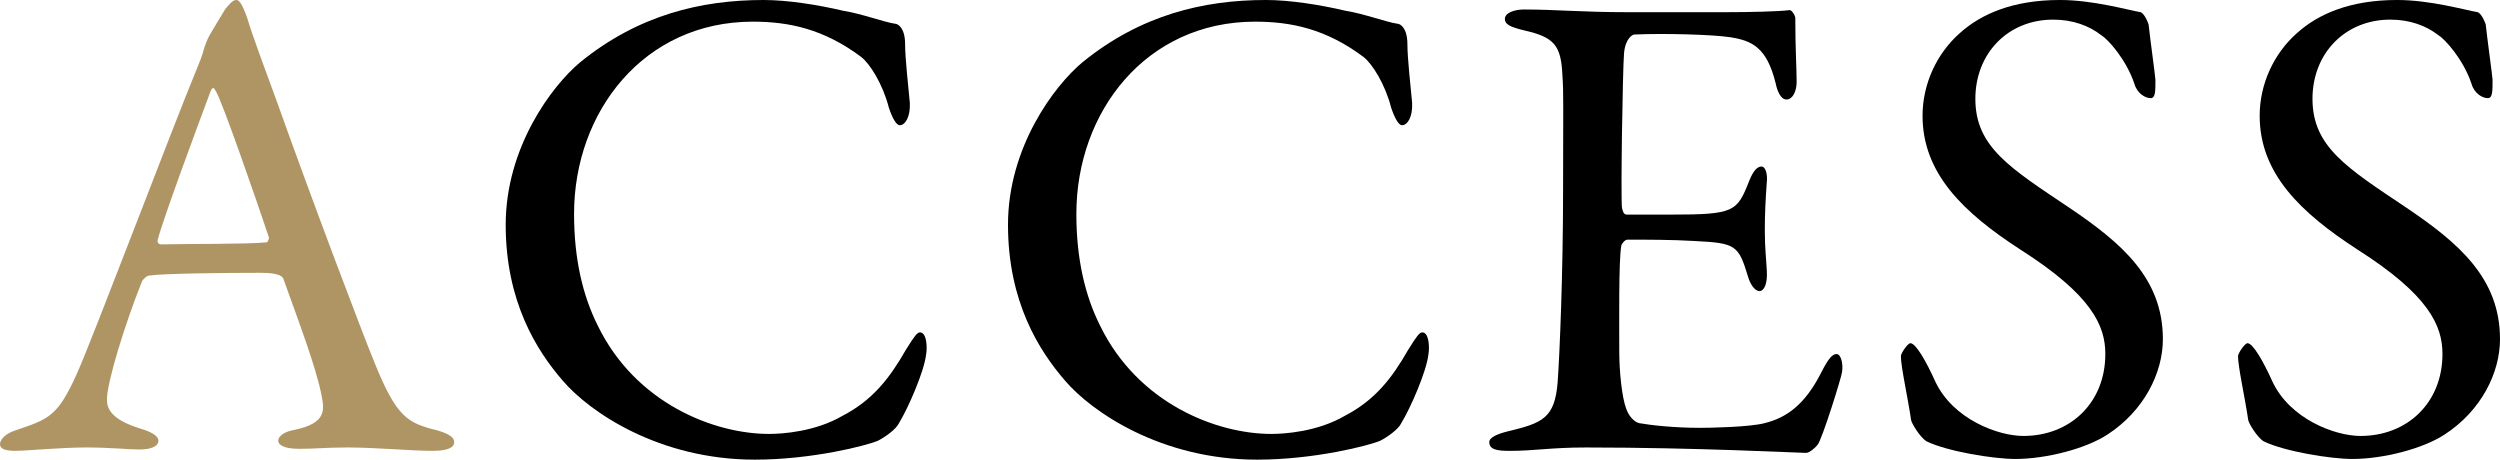
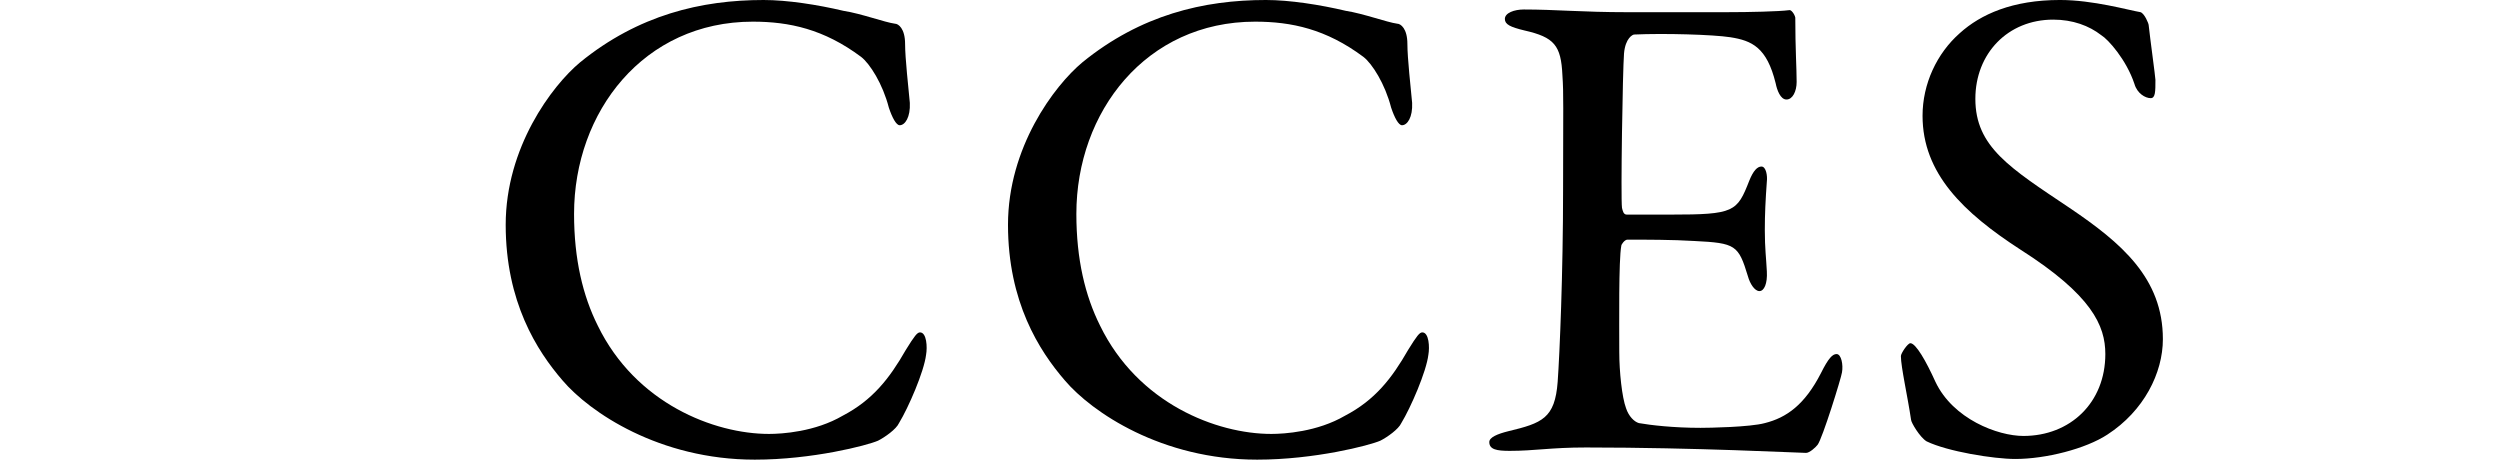
<svg xmlns="http://www.w3.org/2000/svg" id="_イヤー_2" viewBox="0 0 184.65 33.95">
  <defs>
    <style>.cls-1{fill:#af9563;}</style>
  </defs>
  <g id="_イヤー_5">
    <g>
-       <path class="cls-1" d="M18.25,1.3c.4,1.35,1.25,3.6,2.2,6.2,2.6,7.3,6.35,17.2,7.2,19.25,1.65,4.1,2.45,4.5,4.7,5.05,.8,.25,1.2,.5,1.2,.85s-.35,.65-1.6,.65c-1.65,0-4.1-.25-6.3-.25-1.6,0-2.3,.1-3.55,.1s-1.55-.35-1.55-.6,.3-.65,1.2-.8c2.4-.5,2.2-1.5,2-2.55-.4-2.05-1.65-5.35-2.8-8.55-.05-.2-.25-.5-1.7-.5-2.75,0-7.15,.05-8.2,.2-.2,0-.45,.25-.55,.4-1.3,3.25-2.6,7.5-2.6,8.75,0,.6,.2,1.45,2.45,2.15,.85,.25,1.35,.55,1.35,.9,0,.5-.75,.65-1.4,.65-.85,0-2.1-.15-3.95-.15s-4.45,.25-5.2,.25c-.9,0-1.15-.2-1.15-.5s.35-.75,1.1-1c2.5-.85,3.15-1,4.6-4.25,1.15-2.55,6.85-17.65,8.95-22.75,.3-.7,.35-1,.45-1.3,.05-.15,.15-.45,.35-.85,.3-.5,.85-1.45,1.2-2,.35-.4,.55-.65,.8-.65,.2,0,.4,.2,.8,1.3Zm1.6,16.2c-.85-2.55-3.45-10.05-3.9-10.75-.15-.3-.25-.35-.4,0-.9,2.4-3.5,9.4-3.9,10.95-.05,.2,.05,.35,.25,.35,2-.05,6.15,0,7.8-.15,.05,0,.2-.25,.15-.4Z" />
      <path d="M62.3,.8c1.3,.2,3.05,.85,3.8,.95,.25,0,.75,.35,.75,1.5,0,1.05,.25,3.25,.35,4.35,.05,1.05-.35,1.65-.75,1.65-.25,0-.55-.55-.8-1.3-.45-1.75-1.4-3.25-2.05-3.75-2.75-2.05-5.3-2.6-8-2.6-8.05,0-13.2,6.65-13.2,14.2,0,3.35,.65,6.05,1.75,8.25,2.8,5.75,8.6,8,12.65,8,.95,0,3.4-.15,5.45-1.35,2.2-1.15,3.45-2.75,4.65-4.85,.65-1.05,.85-1.3,1.05-1.3,.5,0,.55,1.1,.45,1.65-.15,1.25-1.3,3.9-2,5.05-.2,.45-1.05,1.05-1.55,1.3-.8,.35-4.85,1.4-9.1,1.4-7.05,0-12.2-3.5-14.2-5.85-1.9-2.2-4.2-5.8-4.2-11.5s3.4-10.25,5.5-12C47.15,1.1,51.8,0,56.4,0c1.75,0,4,.35,5.9,.8Z" />
      <path d="M99.4,.8c1.3,.2,3.05,.85,3.8,.95,.25,0,.75,.35,.75,1.5,0,1.05,.25,3.25,.35,4.35,.05,1.05-.35,1.65-.75,1.65-.25,0-.55-.55-.8-1.3-.45-1.75-1.4-3.25-2.05-3.75-2.75-2.05-5.3-2.6-8-2.6-8.05,0-13.2,6.65-13.2,14.2,0,3.35,.65,6.05,1.75,8.25,2.8,5.75,8.6,8,12.65,8,.95,0,3.4-.15,5.45-1.35,2.2-1.15,3.45-2.75,4.65-4.85,.65-1.05,.85-1.3,1.05-1.3,.5,0,.55,1.1,.45,1.65-.15,1.25-1.3,3.9-2,5.05-.2,.45-1.05,1.05-1.55,1.3-.8,.35-4.85,1.4-9.1,1.4-7.05,0-12.2-3.5-14.2-5.85-1.9-2.2-4.2-5.8-4.2-11.5s3.4-10.25,5.5-12c4.3-3.5,8.95-4.6,13.55-4.6,1.75,0,4,.35,5.9,.8Z" />
      <path d="M127.55,.9c1.65,0,3.85-.05,4.6-.15,.15-.05,.4,.3,.45,.55,0,2.3,.1,3.75,.1,4.75,0,.7-.3,1.3-.75,1.3s-.7-.7-.8-1.2c-.65-2.65-1.75-3.15-3.35-3.4-1.3-.2-4.9-.3-7.1-.2-.1,0-.65,.25-.75,1.4-.1,1.25-.25,10.65-.15,11.4,.05,.2,.1,.5,.35,.5h3.25c4.7,0,4.9-.2,5.8-2.5,.3-.75,.6-1.05,.9-1.05,.35,0,.45,.7,.4,1.1-.1,1.4-.15,2.4-.15,3.6,0,1.35,.1,2.05,.15,3.05,.05,.9-.2,1.45-.55,1.45s-.7-.55-.85-1.1c-.7-2.3-.9-2.45-3.95-2.6-1.6-.1-3.6-.1-4.95-.1-.2,0-.45,.35-.45,.45-.2,1.05-.15,5.7-.15,7.85,0,1.45,.2,3.35,.5,4.15,.2,.6,.6,1,.95,1.1,.85,.15,2.55,.35,4.55,.35,.6,0,3.65-.05,4.75-.35,1.6-.4,2.95-1.35,4.15-3.7,.55-1.1,.85-1.4,1.15-1.4,.35,0,.5,.8,.4,1.35-.05,.4-1.45,4.9-1.8,5.35-.15,.2-.6,.6-.85,.6-.55,0-8.1-.4-16.25-.4-2.65,0-3.75,.25-5.65,.25-.95,0-1.5-.1-1.5-.65,0-.35,.6-.6,1.4-.8,2.5-.6,3.45-.95,3.65-3.65,.15-2.1,.4-8,.4-14.2s.05-7-.05-8.45c-.1-2.2-.6-2.8-2.8-3.3-1.05-.25-1.45-.45-1.45-.85,0-.45,.7-.7,1.4-.7,2.35,0,4.3,.2,7.65,.2h7.35Z" />
      <path d="M158.1,.9c.3,.1,.6,.85,.6,.95,.1,.95,.5,3.85,.5,4.05,0,.85,0,1.35-.35,1.35-.4,0-1-.35-1.2-1.05-.6-1.8-1.95-3.3-2.45-3.6-.9-.7-2.1-1.15-3.55-1.15-3.35,0-5.75,2.5-5.75,5.85,0,3.55,2.55,5.1,6.95,8.05,3.85,2.6,6.9,5.2,6.9,9.7,0,2.5-1.4,5.3-4.1,7.05-1.6,1.05-4.55,1.8-6.8,1.8-1.6,0-5-.55-6.55-1.3-.5-.3-1.15-1.4-1.15-1.6-.25-1.7-.75-3.9-.75-4.7,0-.2,.5-.95,.7-.95,.4,0,1.15,1.3,1.85,2.85,1.3,2.75,4.6,4,6.5,4,3.45,0,6.05-2.45,6.05-6.05,0-2.1-1-4.35-6.25-7.7-4.25-2.75-7.25-5.65-7.25-9.9,0-2.35,1.05-4.6,2.75-6.1,1.55-1.4,3.9-2.45,7.4-2.45,2.45,0,5.05,.75,5.95,.9Z" />
-       <path d="M183,.9c.3,.1,.6,.85,.6,.95,.1,.95,.5,3.85,.5,4.05,0,.85,0,1.35-.35,1.35-.4,0-1-.35-1.2-1.05-.6-1.8-1.95-3.3-2.45-3.6-.9-.7-2.1-1.15-3.55-1.15-3.35,0-5.75,2.5-5.75,5.85,0,3.55,2.55,5.1,6.95,8.05,3.85,2.6,6.9,5.2,6.9,9.7,0,2.5-1.4,5.3-4.1,7.05-1.6,1.05-4.55,1.8-6.8,1.8-1.6,0-5-.55-6.55-1.3-.5-.3-1.15-1.4-1.15-1.6-.25-1.7-.75-3.9-.75-4.7,0-.2,.5-.95,.7-.95,.4,0,1.15,1.3,1.85,2.85,1.3,2.75,4.6,4,6.5,4,3.45,0,6.05-2.45,6.05-6.05,0-2.1-1-4.35-6.25-7.7-4.25-2.75-7.25-5.65-7.25-9.9,0-2.35,1.05-4.6,2.75-6.1,1.55-1.4,3.9-2.45,7.4-2.45,2.45,0,5.05,.75,5.95,.9Z" />
    </g>
  </g>
</svg>